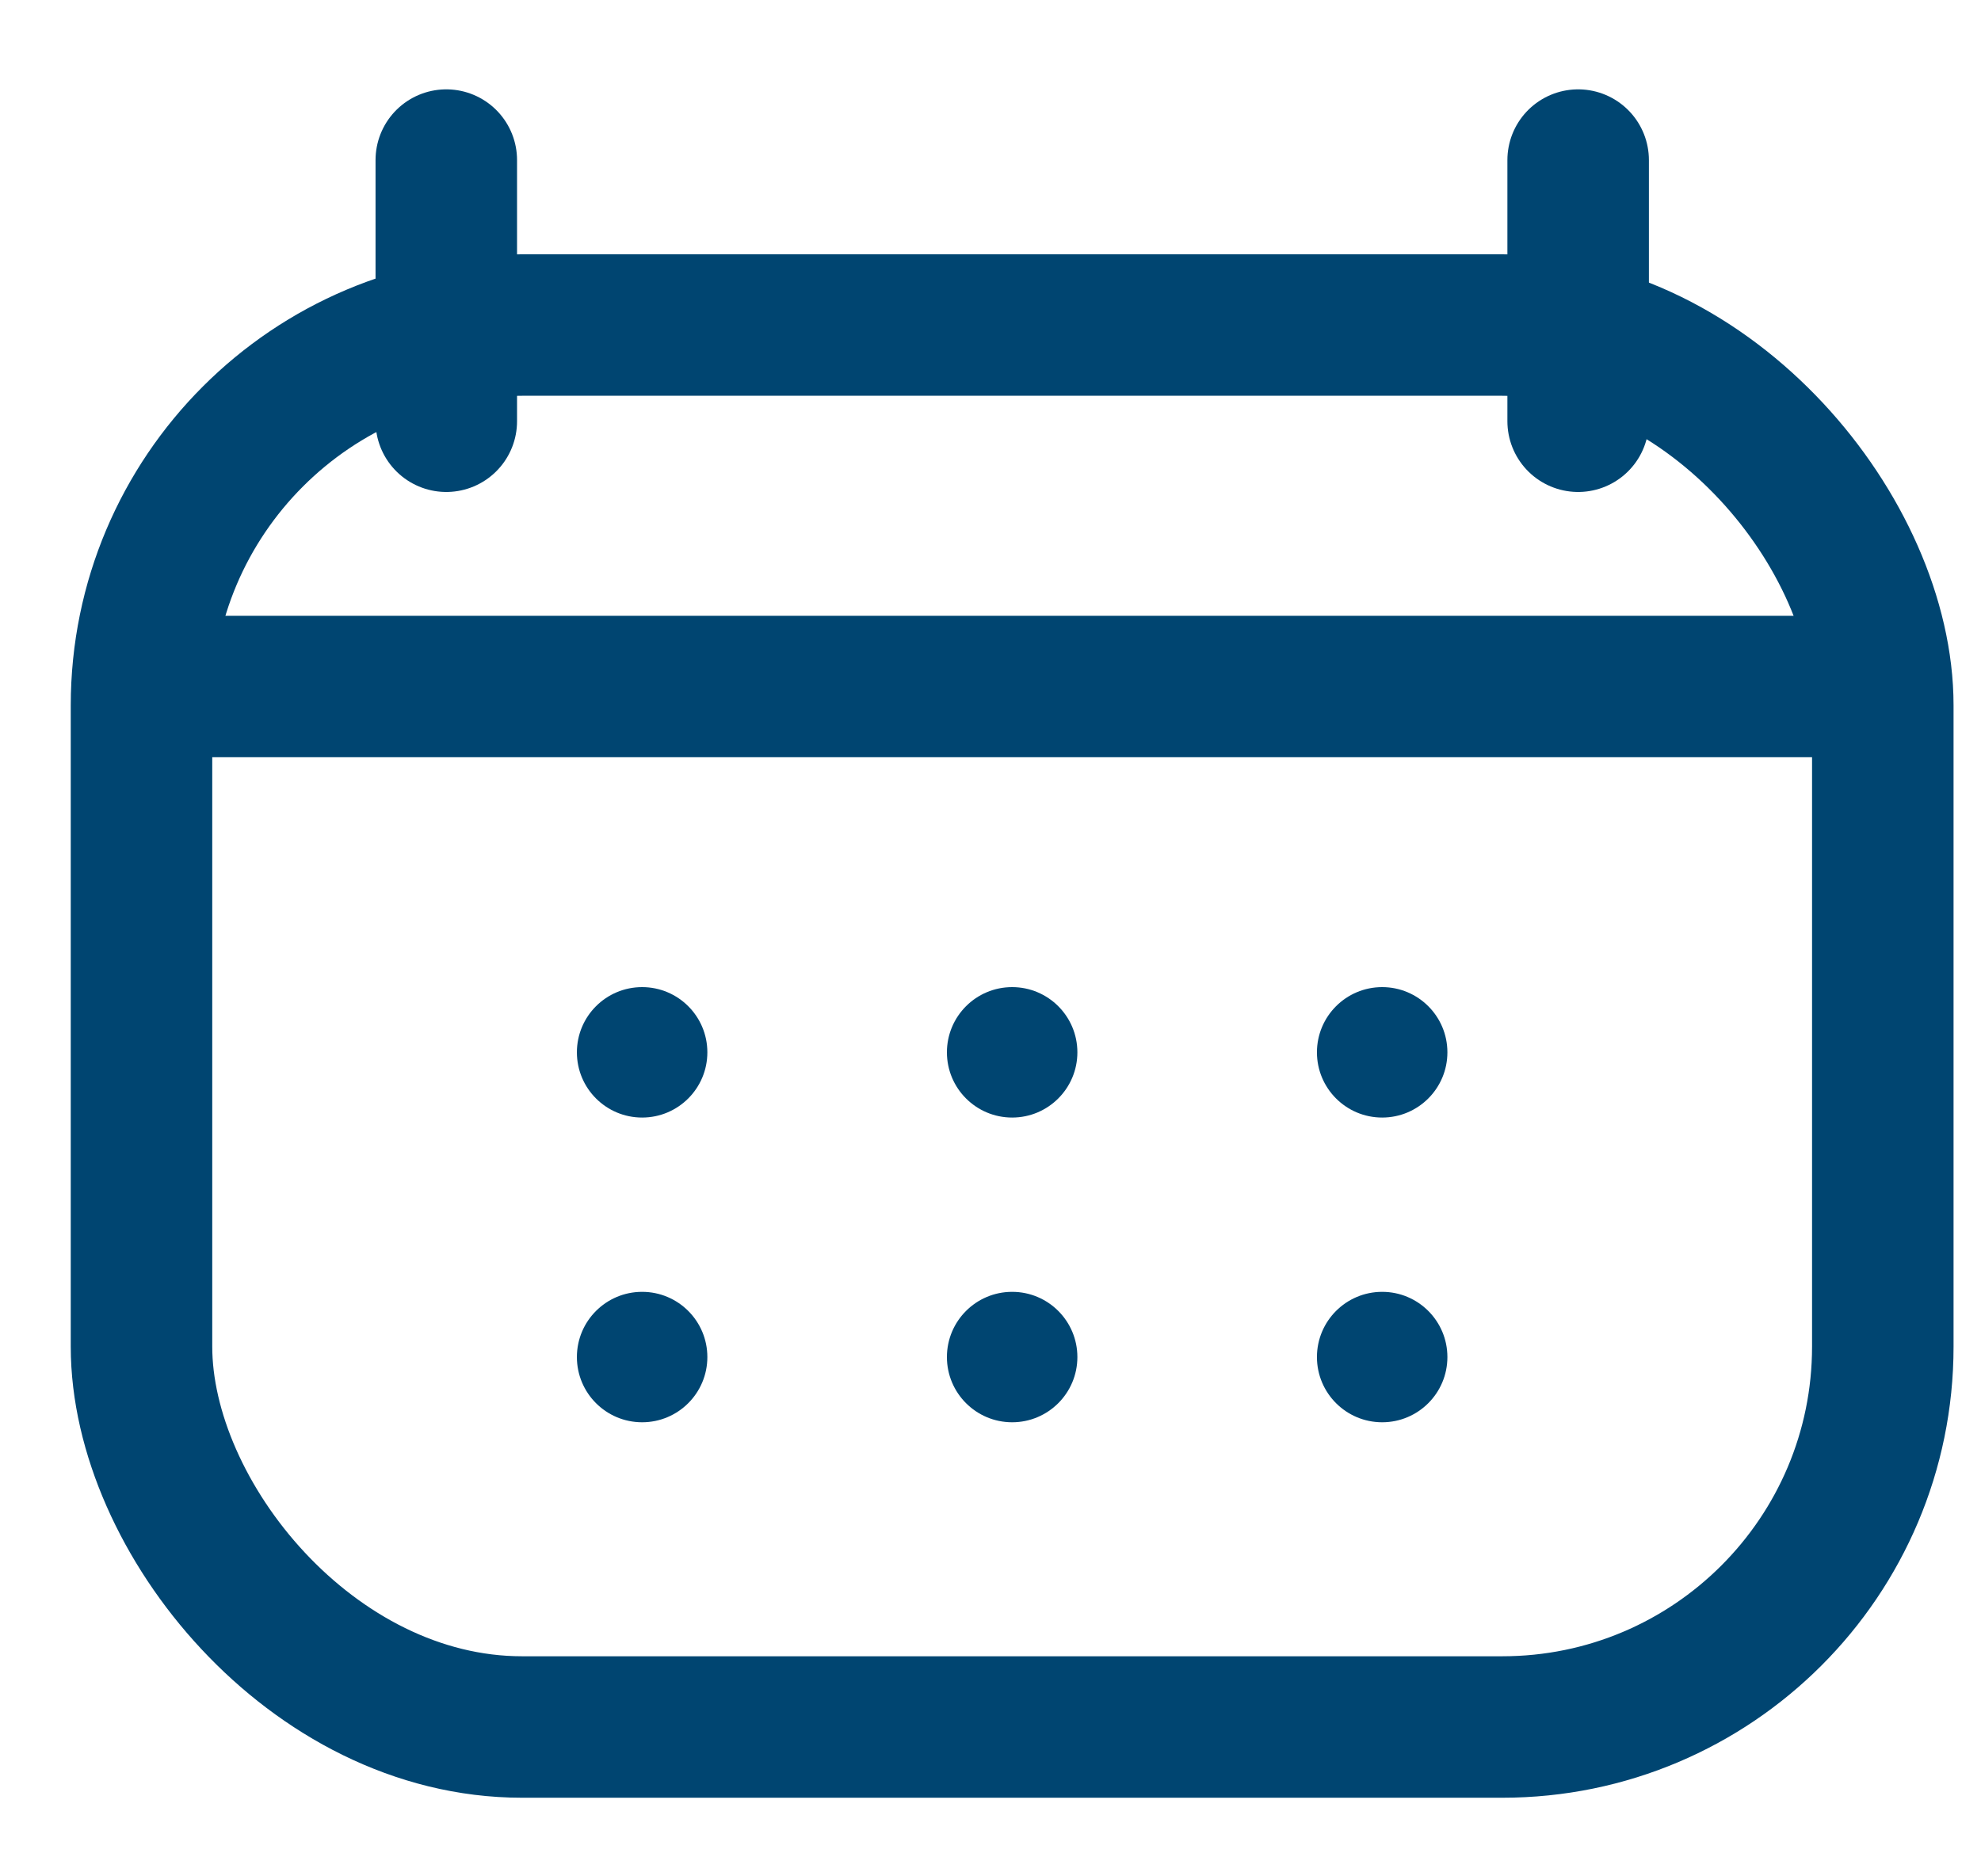
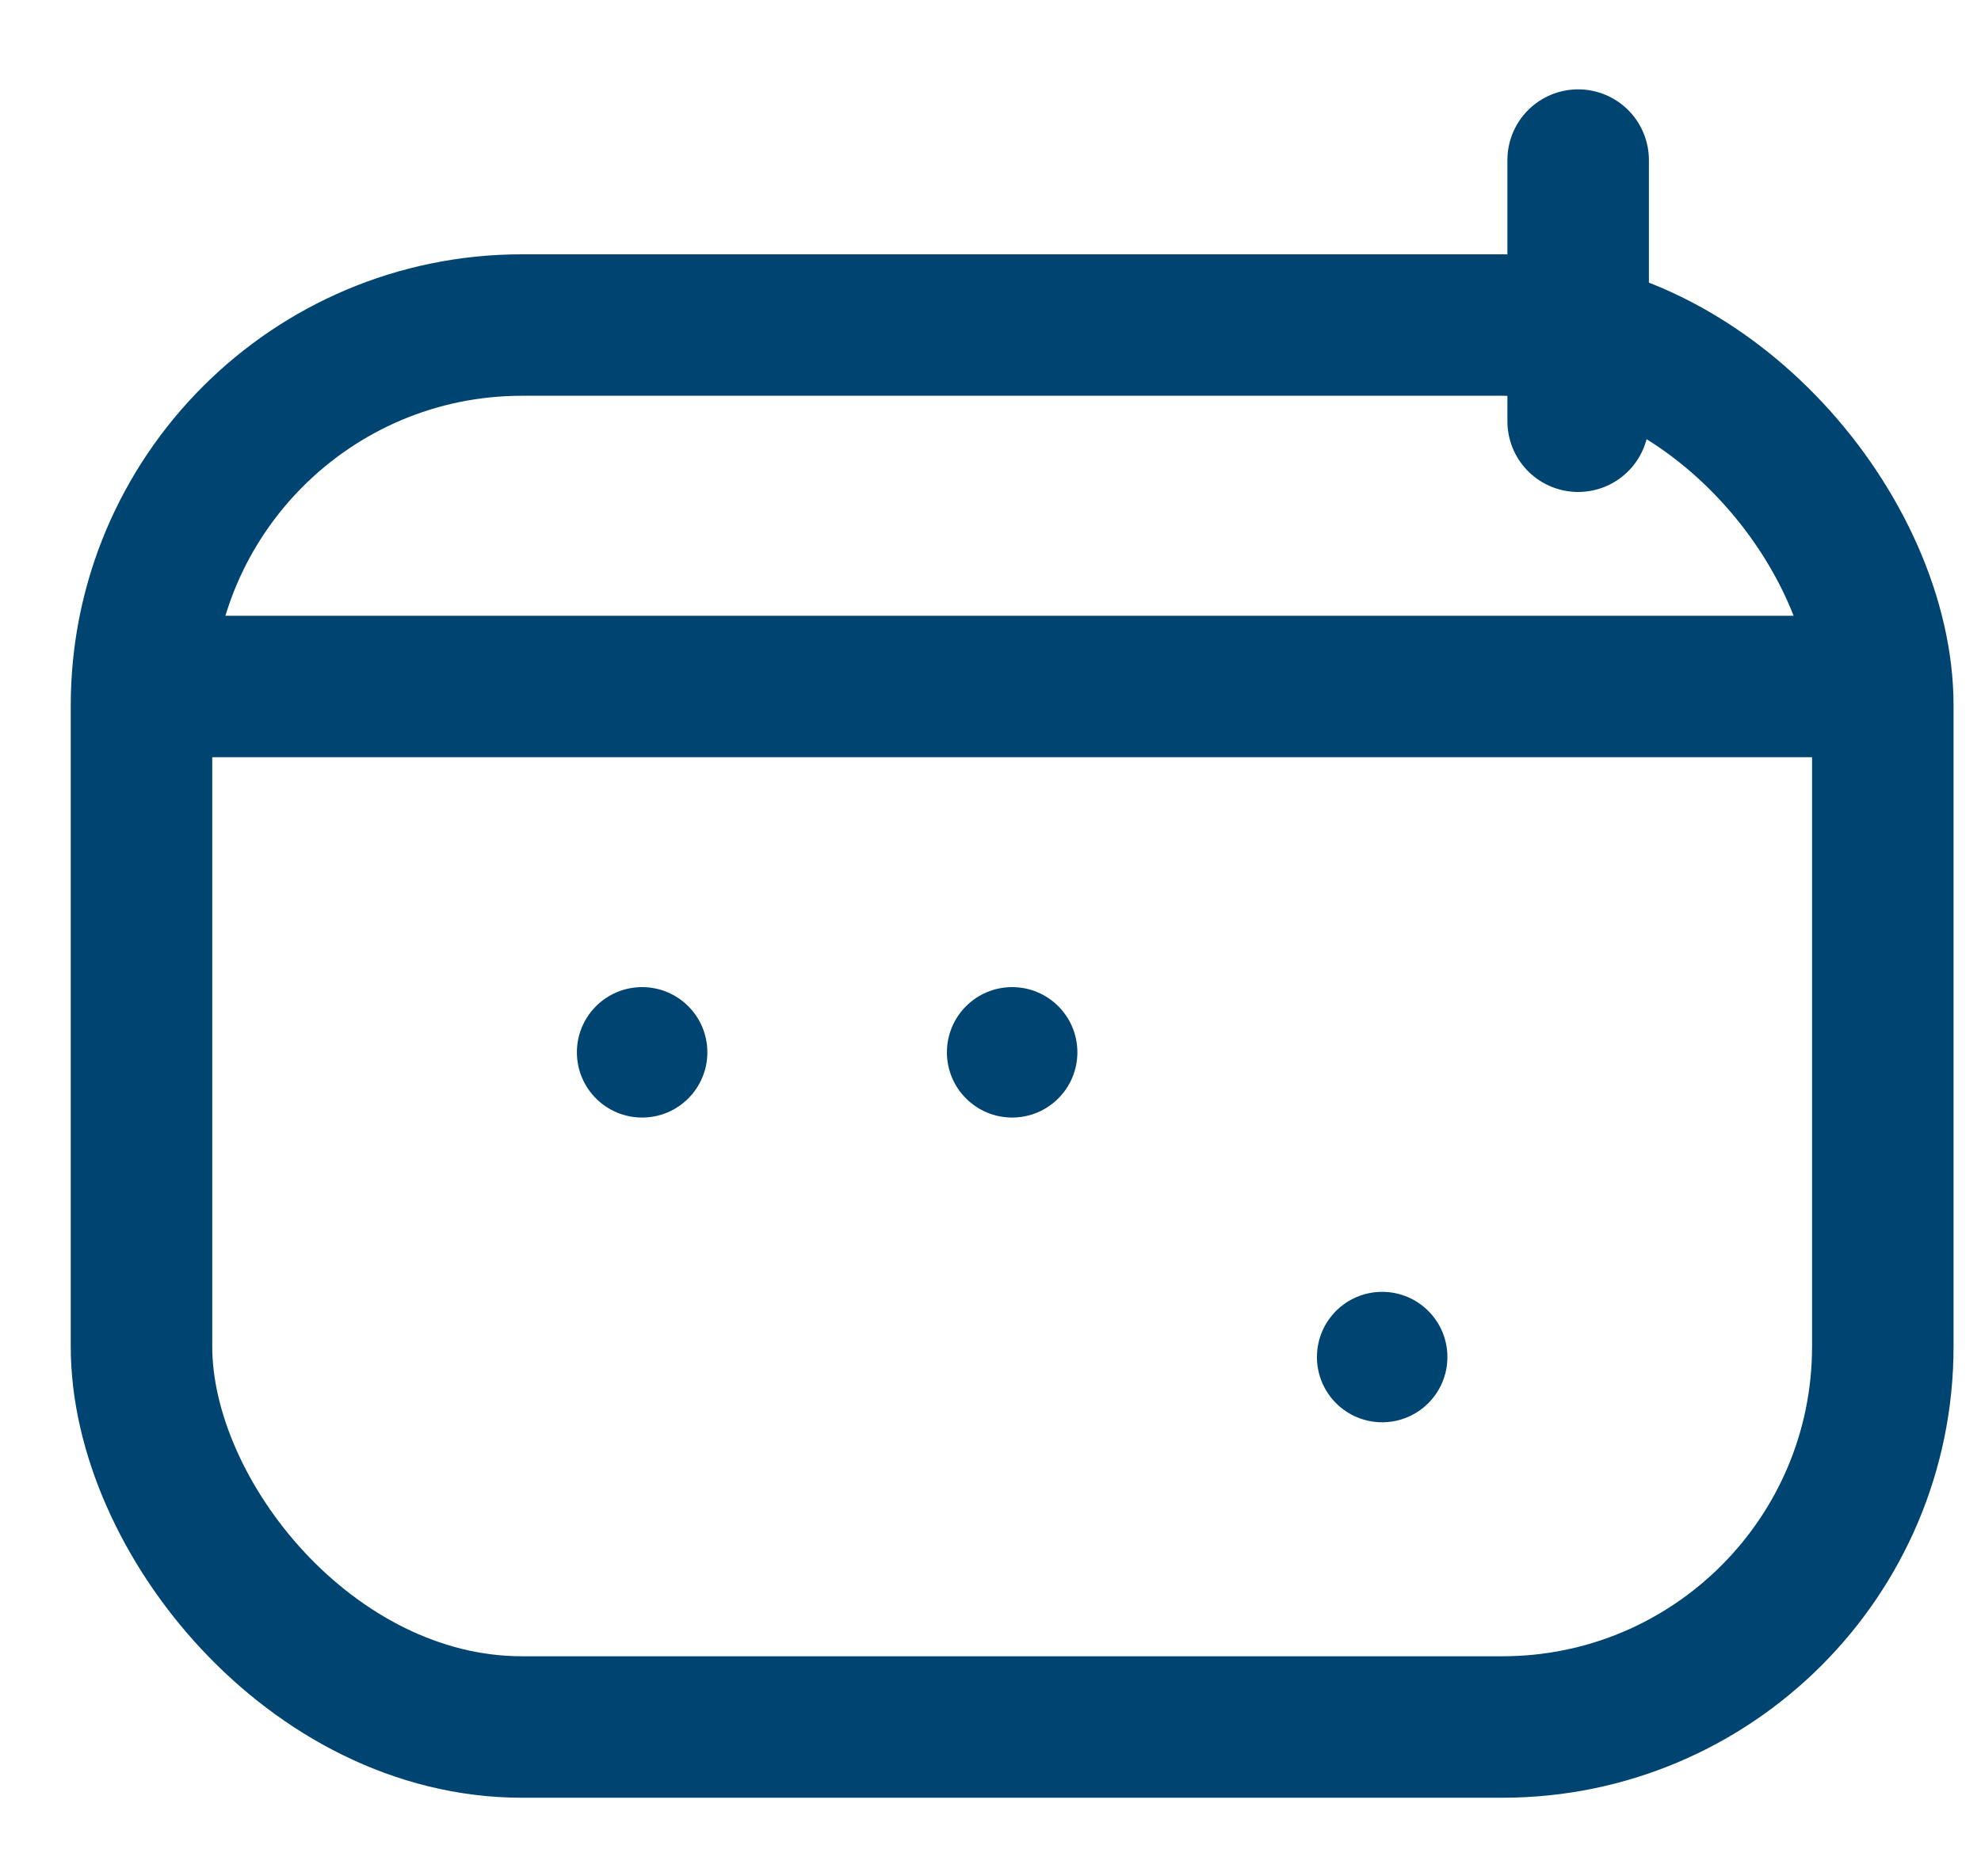
<svg xmlns="http://www.w3.org/2000/svg" width="19" height="18" viewBox="0 0 14 13" fill="none">
  <path d="M1.261 4.721H13.267" stroke="#004571" stroke-linecap="round" stroke-linejoin="round" />
-   <path d="M3.154 1V2.846" stroke="#004571" stroke-linecap="round" stroke-linejoin="round" />
  <path d="M11.153 1V2.846" stroke="#004571" stroke-linecap="round" stroke-linejoin="round" />
  <ellipse cx="4.538" cy="7.307" rx="0.461" ry="0.461" fill="#004571" />
  <circle cx="7.153" cy="7.307" r="0.461" fill="#004571" />
-   <ellipse cx="7.153" cy="9.461" rx="0.461" ry="0.461" fill="#004571" />
-   <ellipse cx="9.768" cy="7.307" rx="0.461" ry="0.461" fill="#004571" />
-   <circle cx="4.538" cy="9.461" r="0.461" fill="#004571" />
  <circle cx="9.768" cy="9.461" r="0.461" fill="#004571" />
  <rect x="1" y="2.166" width="12.306" height="9.91" rx="2.689" stroke="#004571" stroke-linecap="round" stroke-linejoin="round" />
</svg>